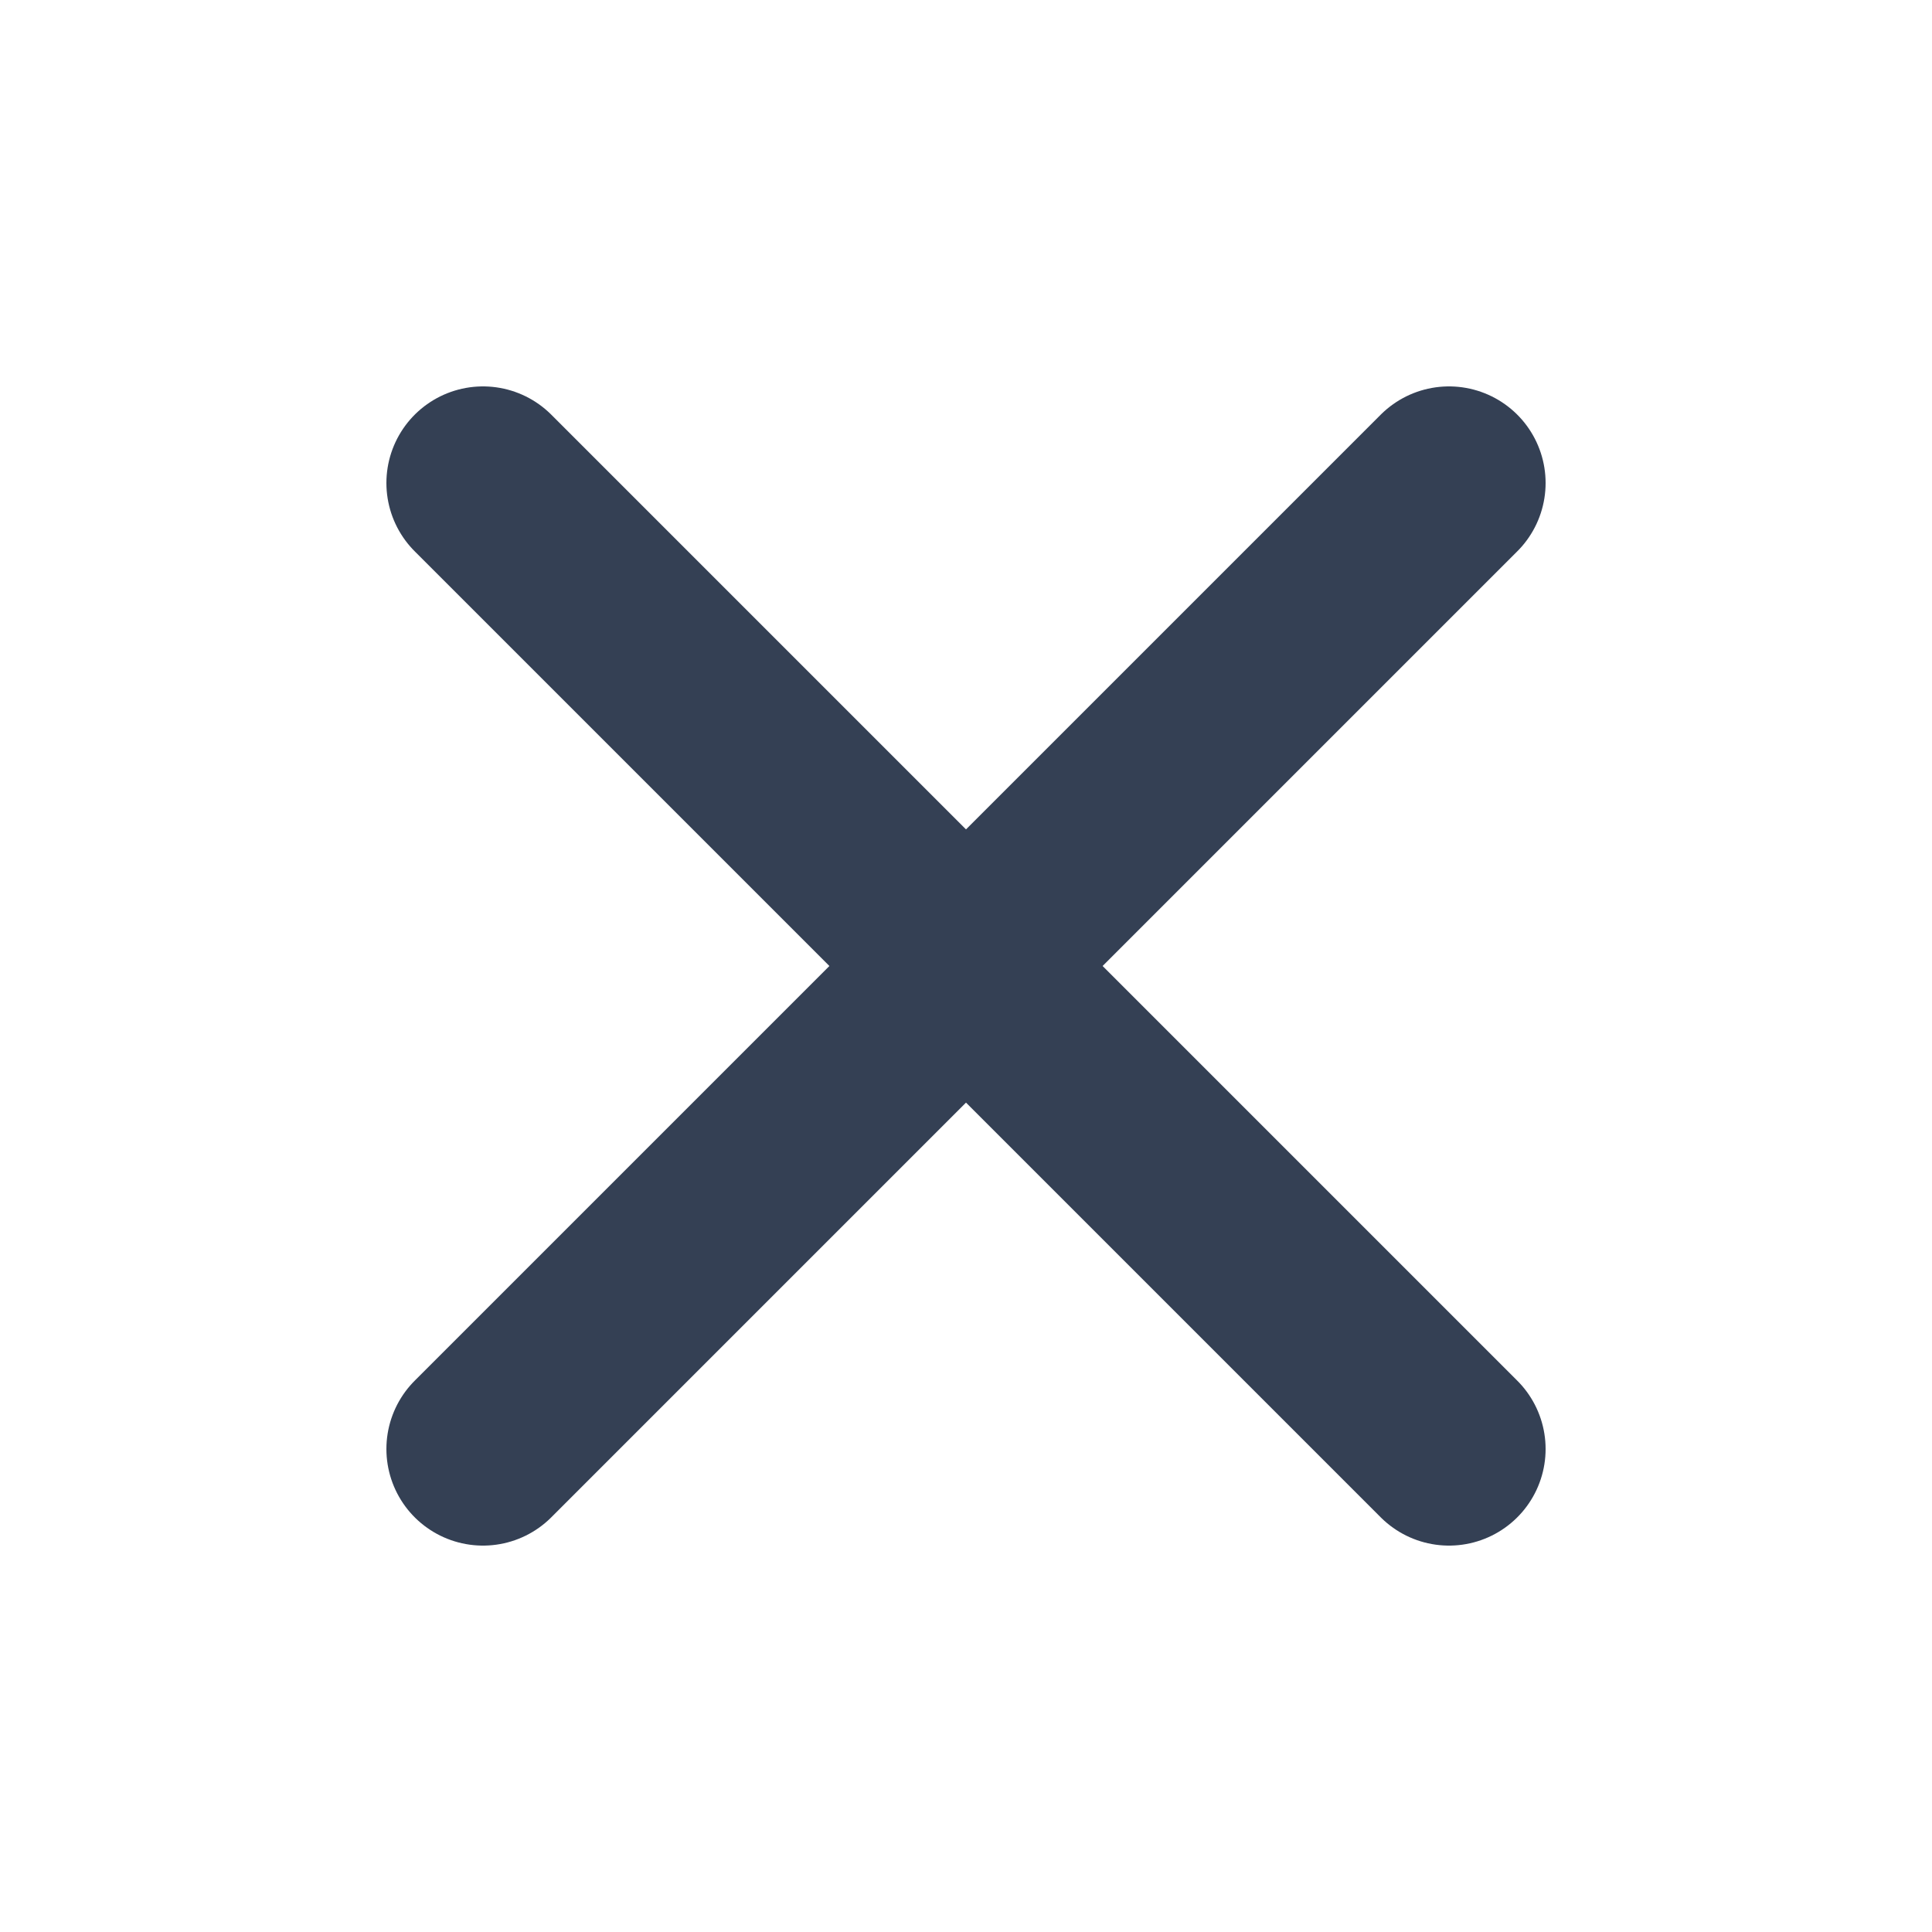
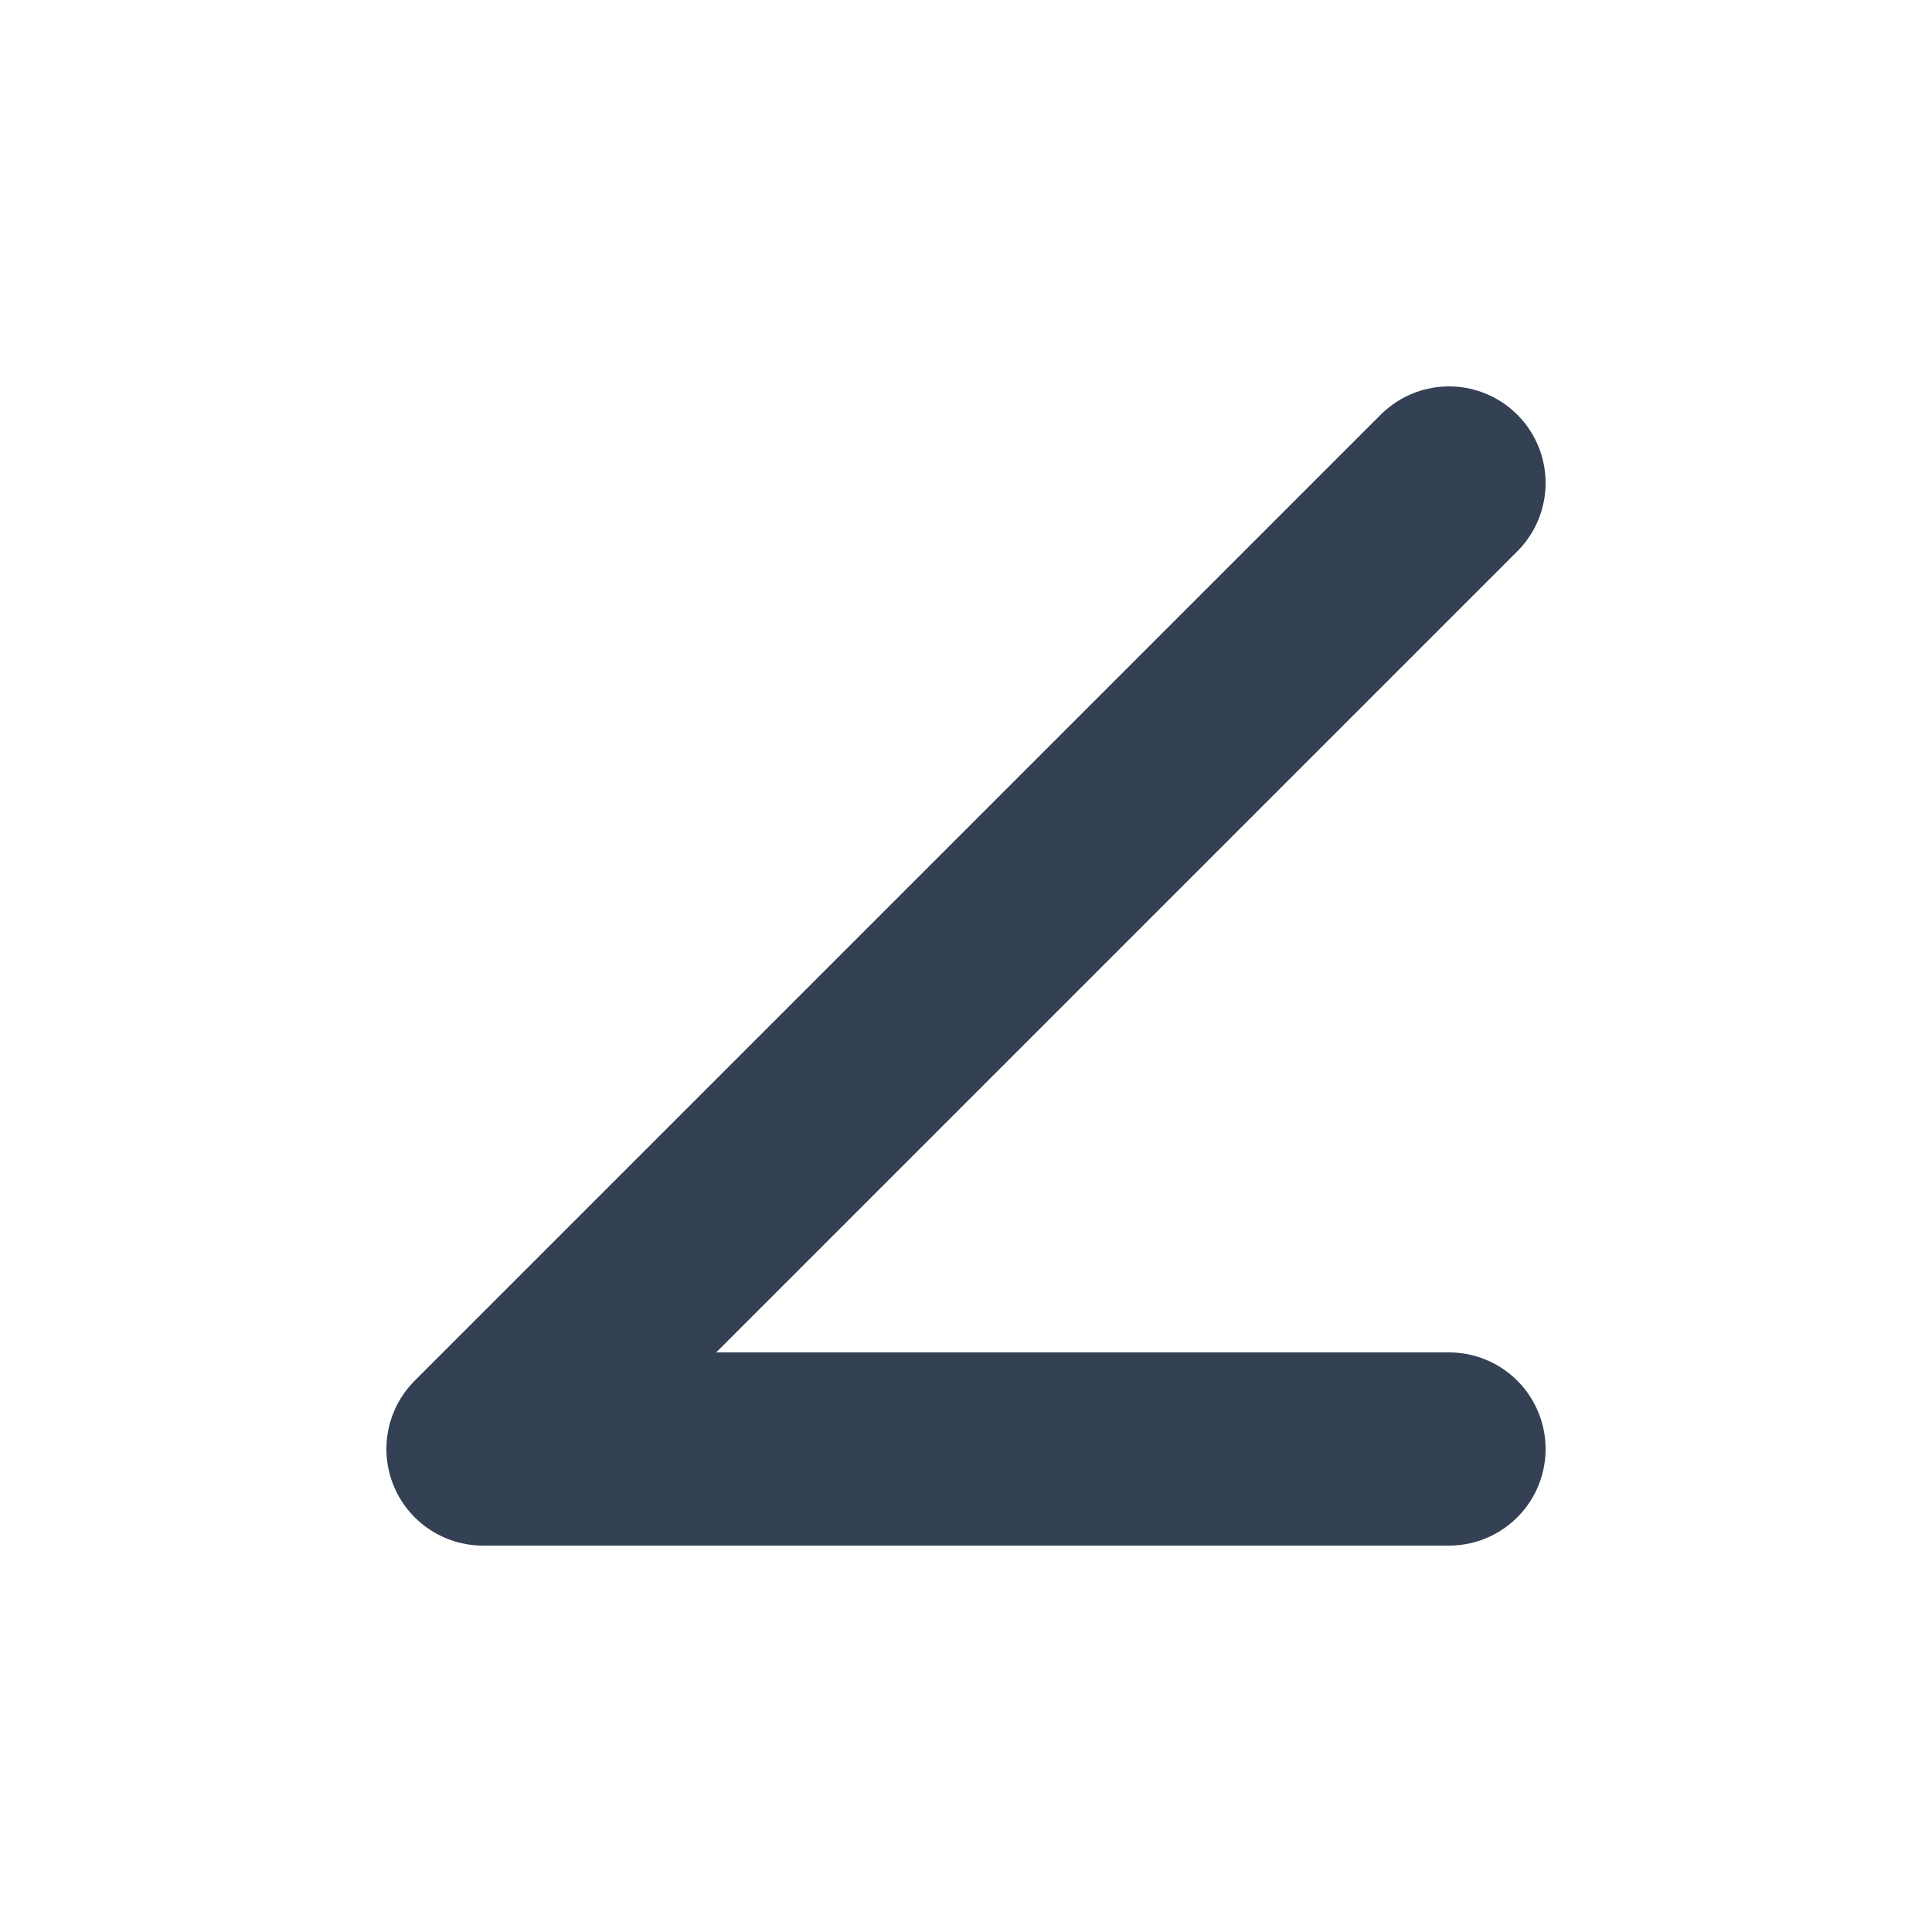
<svg xmlns="http://www.w3.org/2000/svg" width="20" height="20" viewBox="0 0 20 20" fill="none">
-   <path d="M15 5L5 15M5 5L15 15" stroke="#344054" stroke-width="2" stroke-linecap="round" stroke-linejoin="round" />
+   <path d="M15 5L5 15L15 15" stroke="#344054" stroke-width="2" stroke-linecap="round" stroke-linejoin="round" />
</svg>